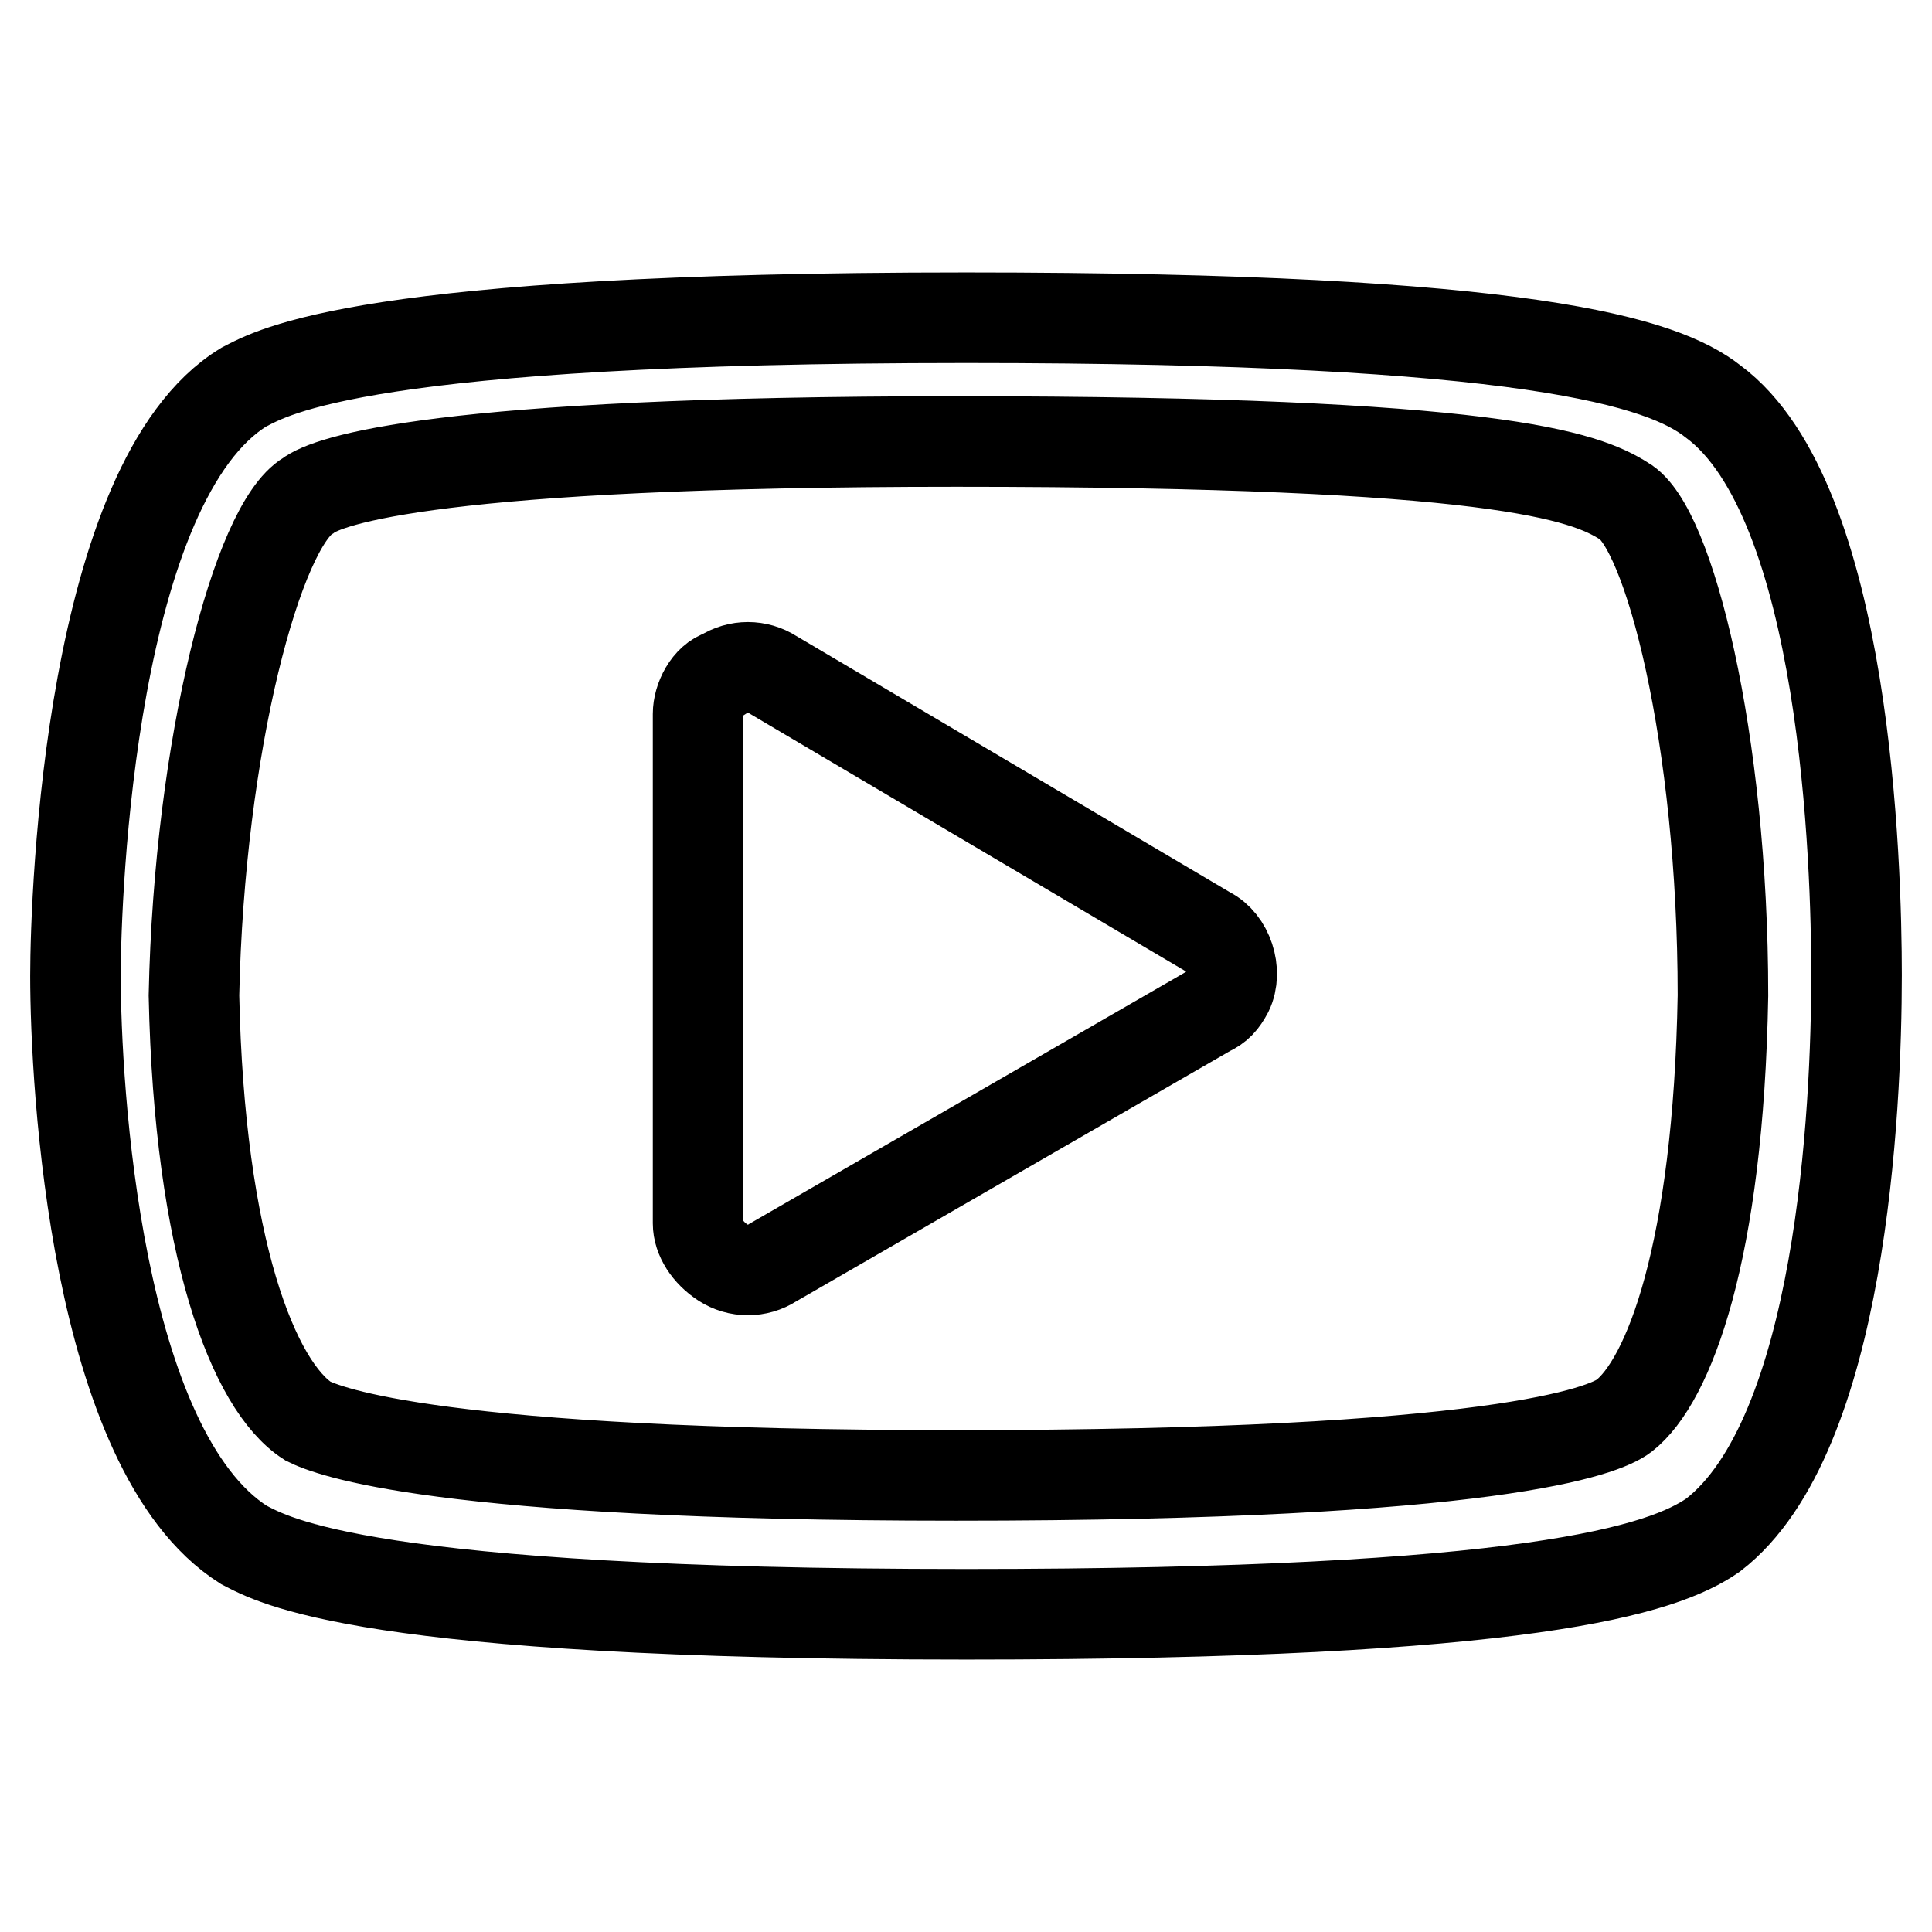
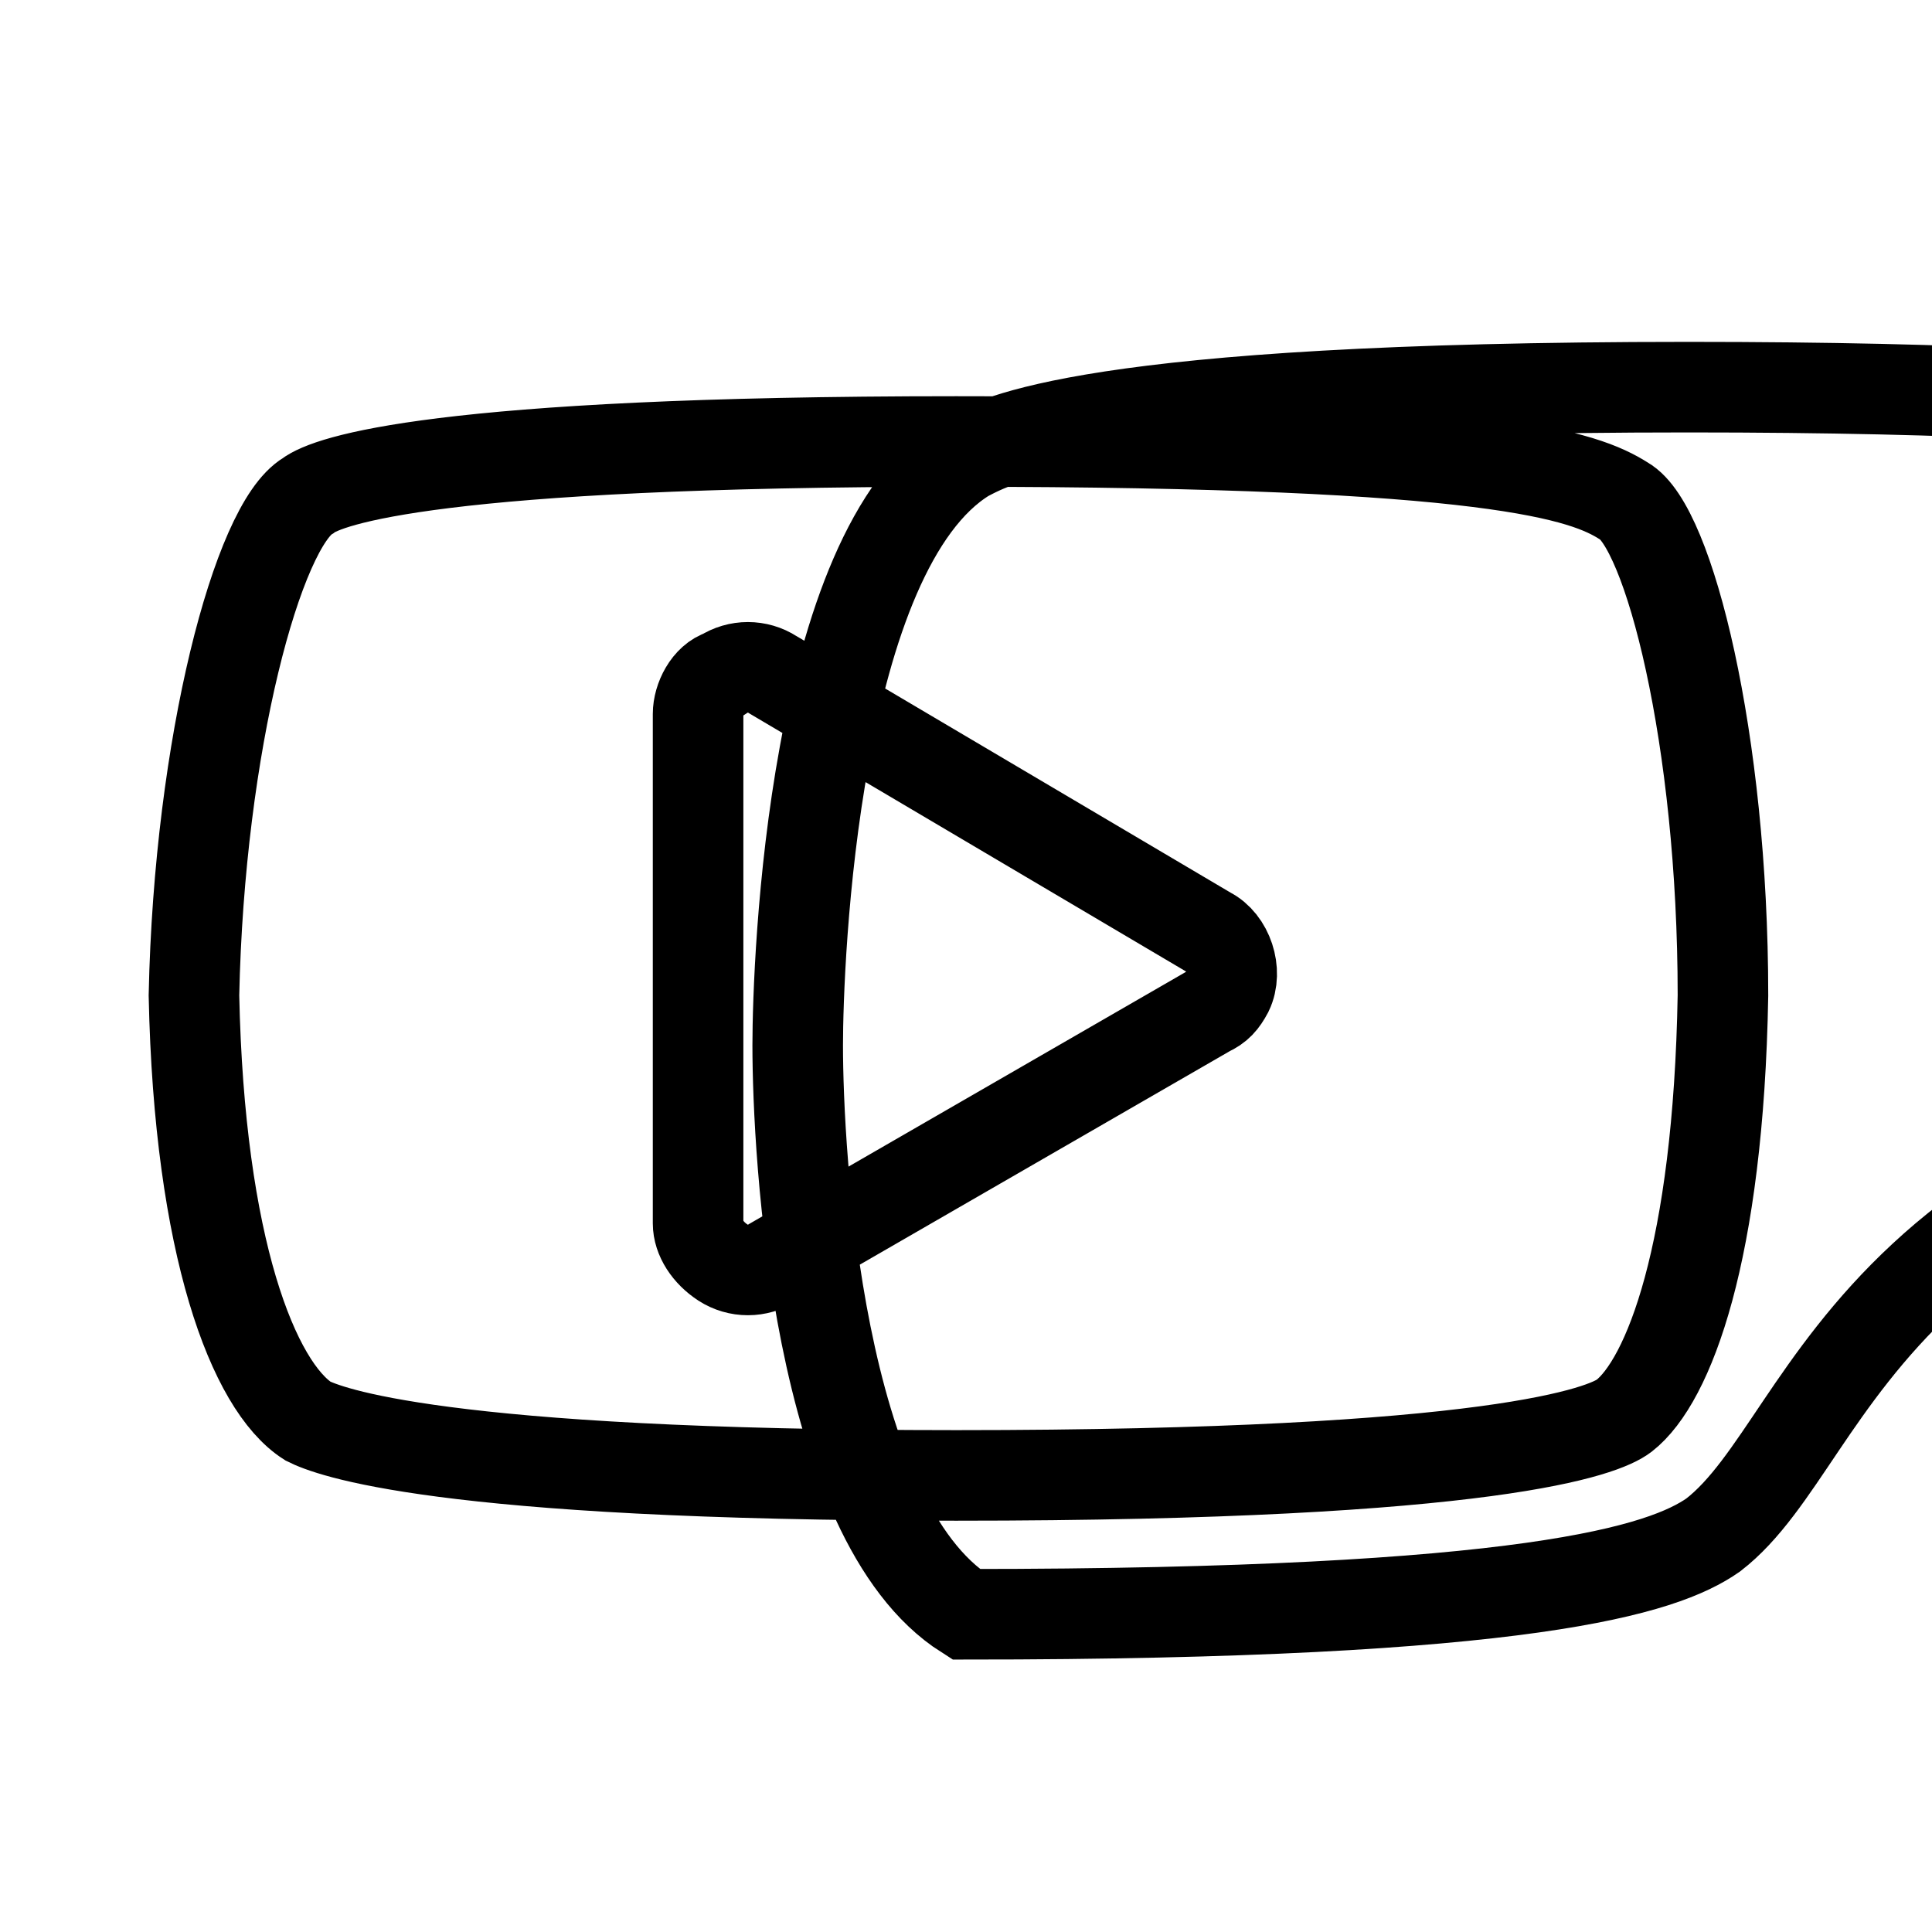
<svg xmlns="http://www.w3.org/2000/svg" version="1.1" x="0px" y="0px" viewBox="0 0 256 256" enable-background="new 0 0 256 256" xml:space="preserve">
  <g>
-     <path stroke-width="12" fill-opacity="0" stroke="#000000" d="M227,203.4c-6.6,4.6-24.3,10.5-99,10.5c-80,0-91.8-7.2-95.7-9.2c-19.7-12.5-22.3-61-22.3-75.4 c0-11.1,2-65.6,22.3-78c3.9-2,15.7-9.2,95.7-9.2c74.7,0,92.4,5.9,99,11.1c17.7,13.1,19,61.6,19,76C246,147,244,190.3,227,203.4z  M215.2,66.4c-5.2-3.3-17-7.9-88.5-7.9c-68.8,0-83.3,5.2-85.9,7.2c-6.6,3.9-14.4,32.8-15.1,66.2c0.7,33.4,7.9,51.8,15.1,56.4 c2.6,1.3,17,7.2,85.9,7.2c71.5,0,85.9-5.9,88.5-7.9c5.9-4.6,12.5-21.6,13.1-55.7C228.3,97.8,221.1,69.7,215.2,66.4L215.2,66.4z  M102.4,167.3c-2,1.3-4.6,1.3-6.6,0c-2-1.3-3.3-3.3-3.3-5.2V94.6c0-2,1.3-4.6,3.3-5.2c2-1.3,4.6-1.3,6.6,0l57.7,34.1 c2.6,1.3,3.9,5.2,2.6,7.9c-0.7,1.3-1.3,2-2.6,2.6L102.4,167.3z" />
+     <path stroke-width="12" fill-opacity="0" stroke="#000000" d="M227,203.4c-6.6,4.6-24.3,10.5-99,10.5c-19.7-12.5-22.3-61-22.3-75.4 c0-11.1,2-65.6,22.3-78c3.9-2,15.7-9.2,95.7-9.2c74.7,0,92.4,5.9,99,11.1c17.7,13.1,19,61.6,19,76C246,147,244,190.3,227,203.4z  M215.2,66.4c-5.2-3.3-17-7.9-88.5-7.9c-68.8,0-83.3,5.2-85.9,7.2c-6.6,3.9-14.4,32.8-15.1,66.2c0.7,33.4,7.9,51.8,15.1,56.4 c2.6,1.3,17,7.2,85.9,7.2c71.5,0,85.9-5.9,88.5-7.9c5.9-4.6,12.5-21.6,13.1-55.7C228.3,97.8,221.1,69.7,215.2,66.4L215.2,66.4z  M102.4,167.3c-2,1.3-4.6,1.3-6.6,0c-2-1.3-3.3-3.3-3.3-5.2V94.6c0-2,1.3-4.6,3.3-5.2c2-1.3,4.6-1.3,6.6,0l57.7,34.1 c2.6,1.3,3.9,5.2,2.6,7.9c-0.7,1.3-1.3,2-2.6,2.6L102.4,167.3z" />
  </g>
</svg>